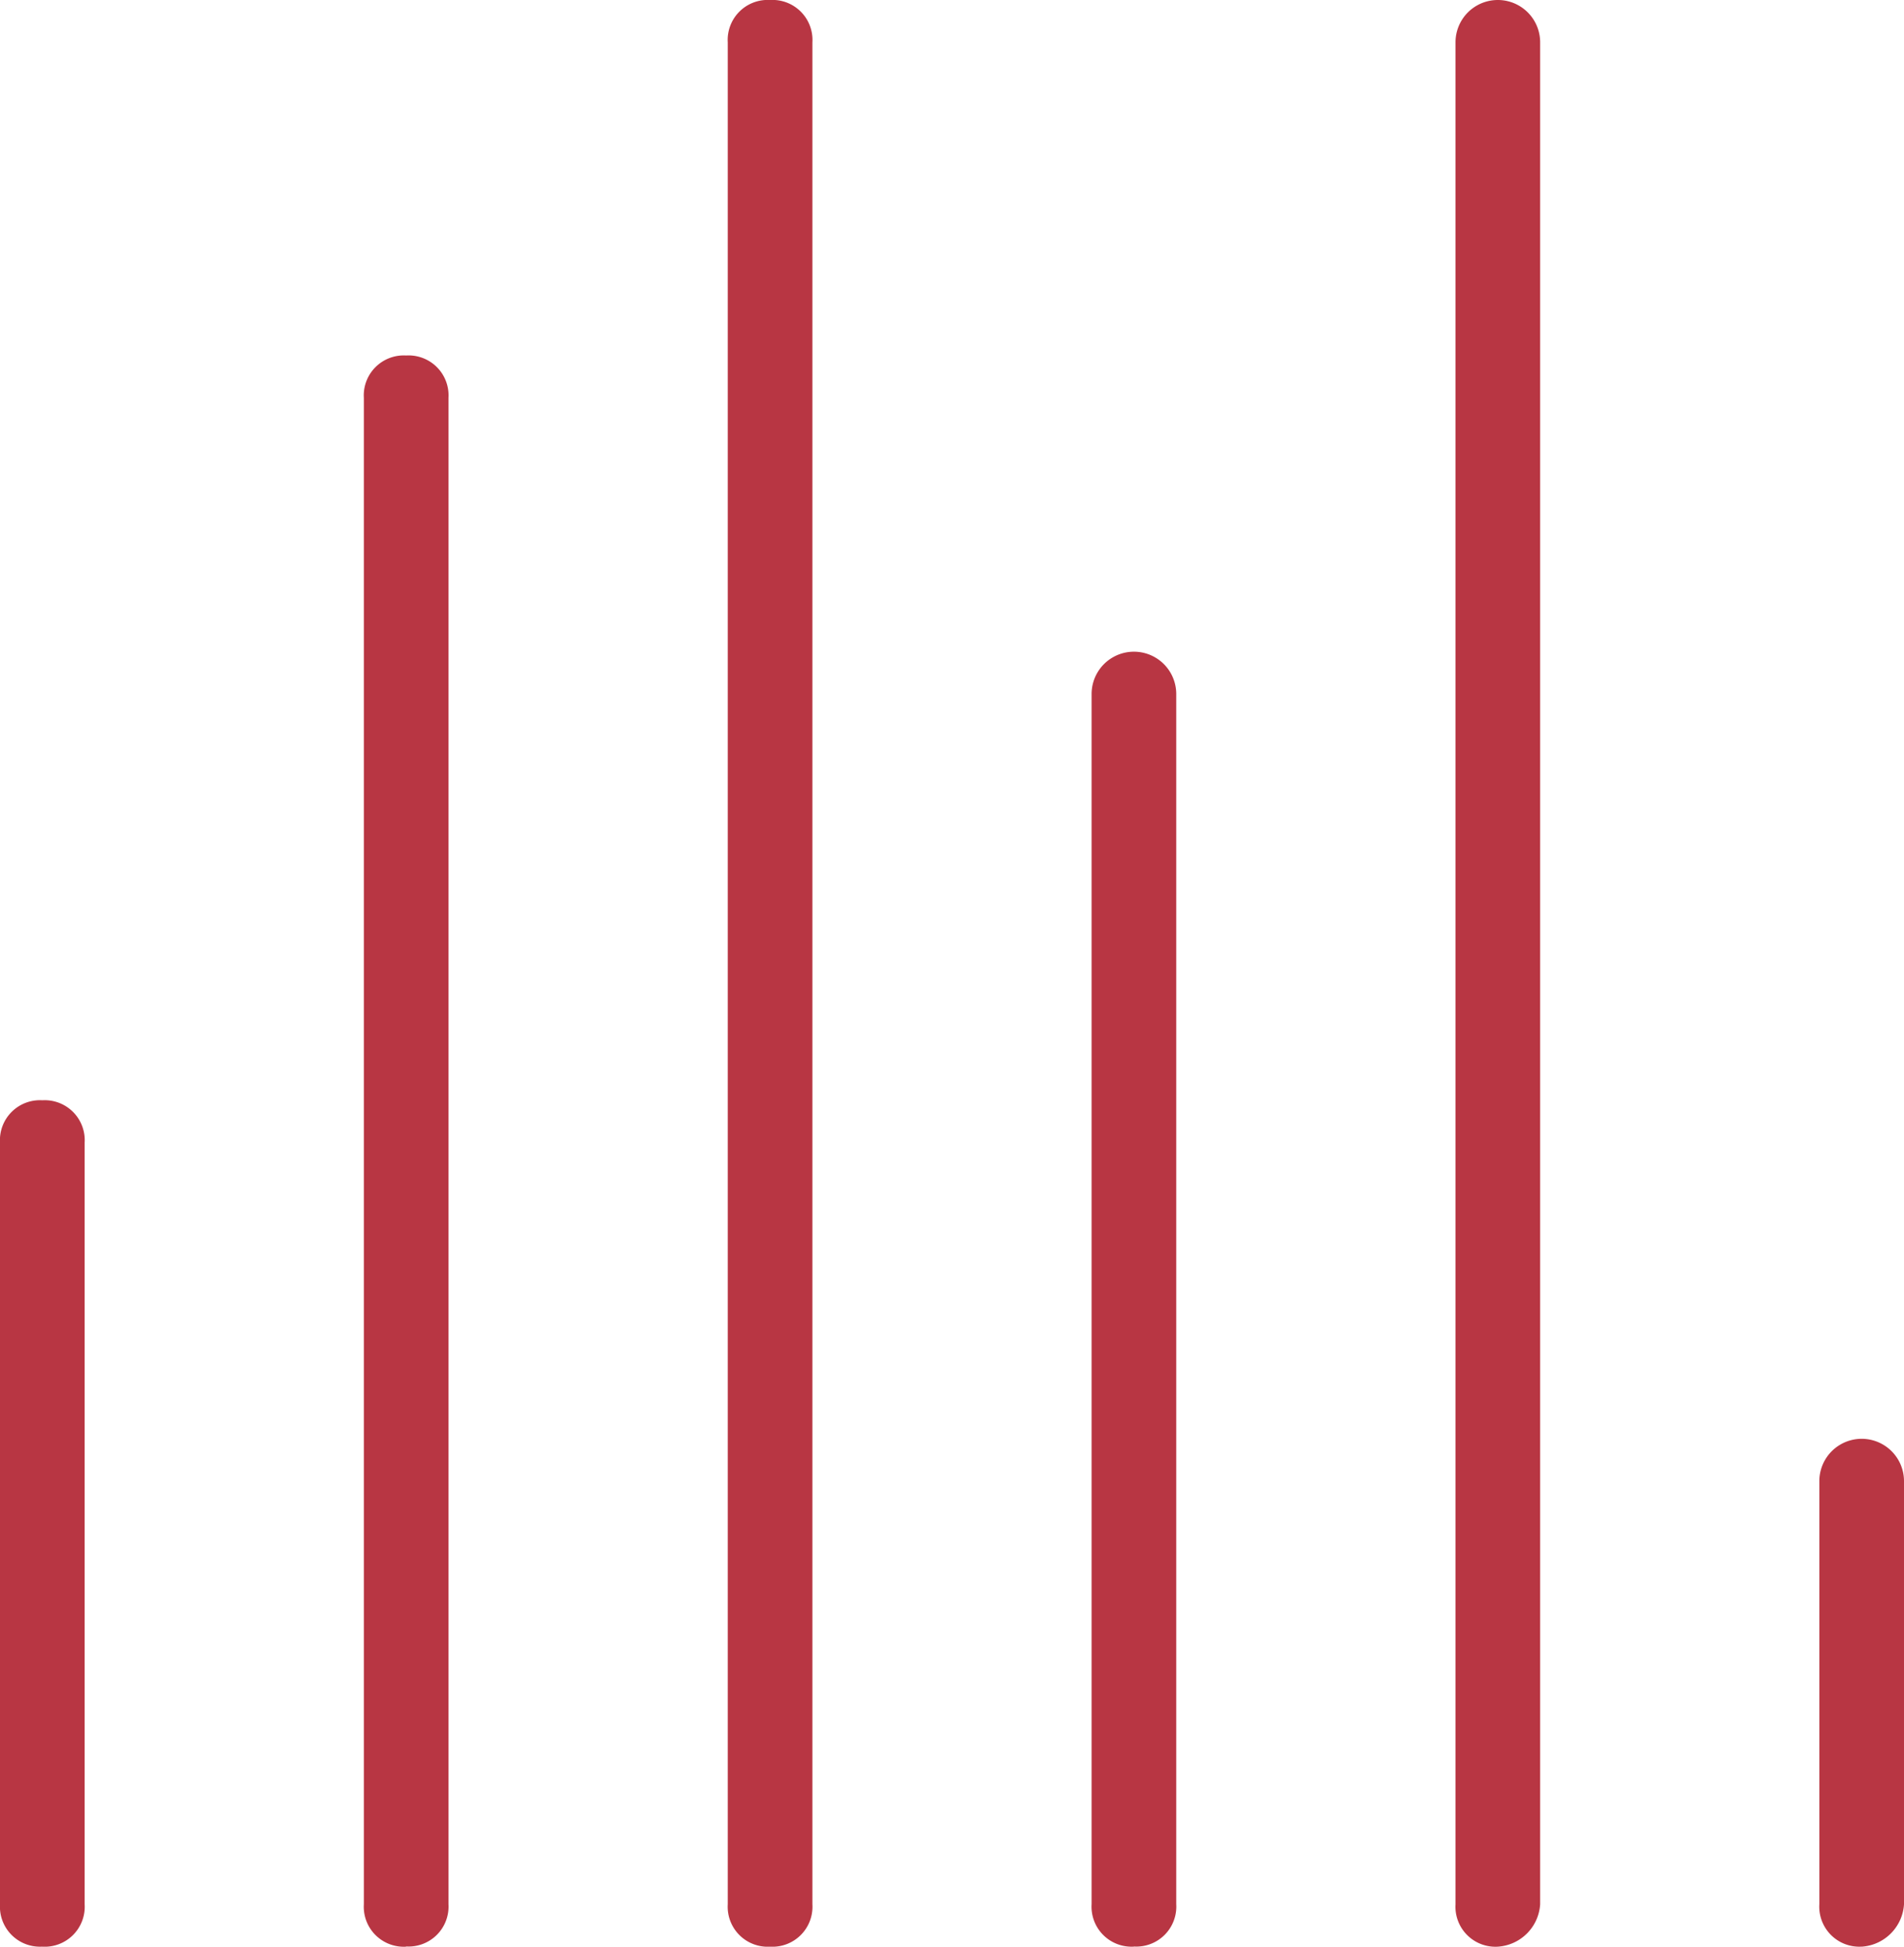
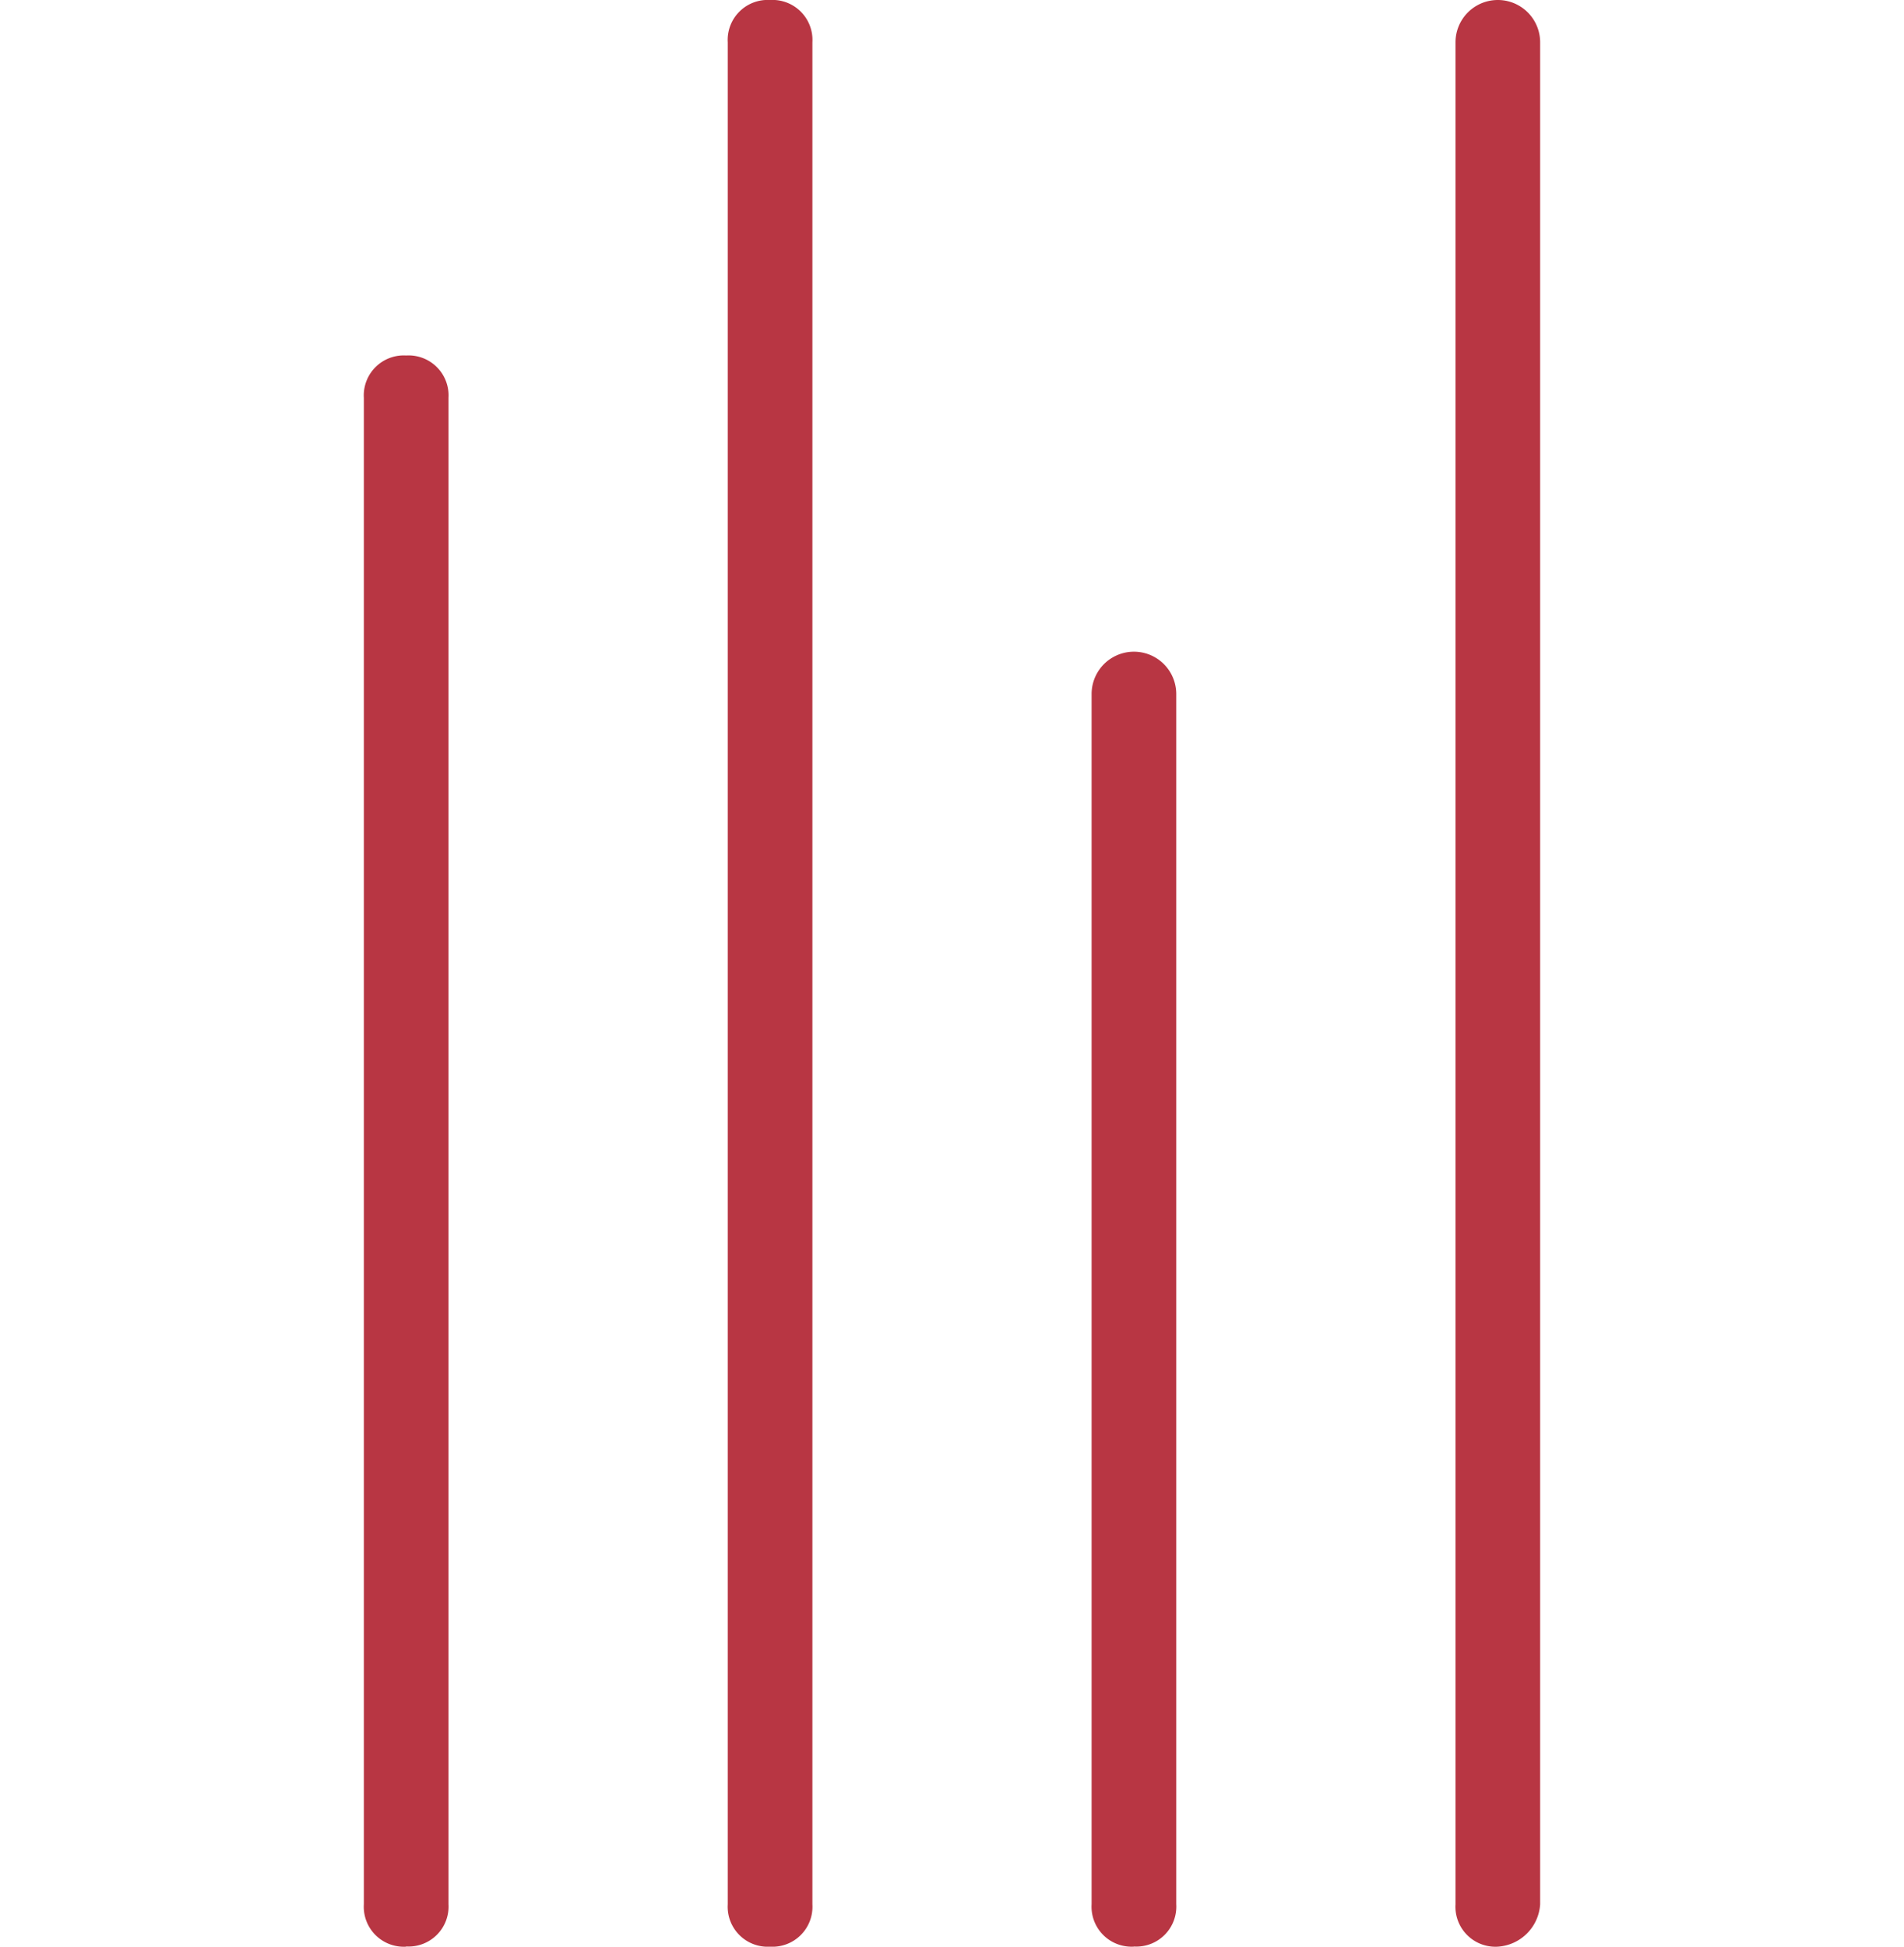
<svg xmlns="http://www.w3.org/2000/svg" viewBox="0 0 37.295 38.124">
  <defs>
    <style>.a{fill:#b83643;}</style>
  </defs>
  <g transform="translate(0 21.548)">
-     <path class="a" d="M.829,29.575A.783.783,0,0,1,0,28.747V13.829A.783.783,0,0,1,.829,13a.783.783,0,0,1,.829.829V28.747a.783.783,0,0,1-.829.829Z" transform="translate(0 -13)" />
-   </g>
+     </g>
  <g transform="translate(7.127 6.962)">
    <path class="a" d="M5.129,35.362a.783.783,0,0,1-.829-.829V5.029A.783.783,0,0,1,5.129,4.2a.783.783,0,0,1,.829.829v29.5a.783.783,0,0,1-.829.829Z" transform="translate(-4.3 -4.2)" />
  </g>
  <g transform="translate(14.255 0)">
    <path class="a" d="M9.429,38.124a.783.783,0,0,1-.829-.829V.829A.783.783,0,0,1,9.429,0a.783.783,0,0,1,.829.829V37.295a.783.783,0,0,1-.829.829Z" transform="translate(-8.6 0)" />
  </g>
  <g transform="translate(21.382 12.763)">
    <path class="a" d="M13.729,33.06a.783.783,0,0,1-.829-.829V8.529a.829.829,0,1,1,1.658,0v23.7a.783.783,0,0,1-.829.829Z" transform="translate(-12.9 -7.7)" />
  </g>
  <g transform="translate(35.637 28.178)">
-     <path class="a" d="M22.329,26.945a.783.783,0,0,1-.829-.829V17.829a.829.829,0,1,1,1.658,0v8.288a.888.888,0,0,1-.829.829Z" transform="translate(-21.5 -17)" />
-   </g>
+     </g>
  <g transform="translate(28.51 0)">
    <path class="a" d="M18.029,38.124a.783.783,0,0,1-.829-.829V.829a.829.829,0,0,1,1.658,0V37.295a.888.888,0,0,1-.829.829Z" transform="translate(-17.2)" />
  </g>
</svg>